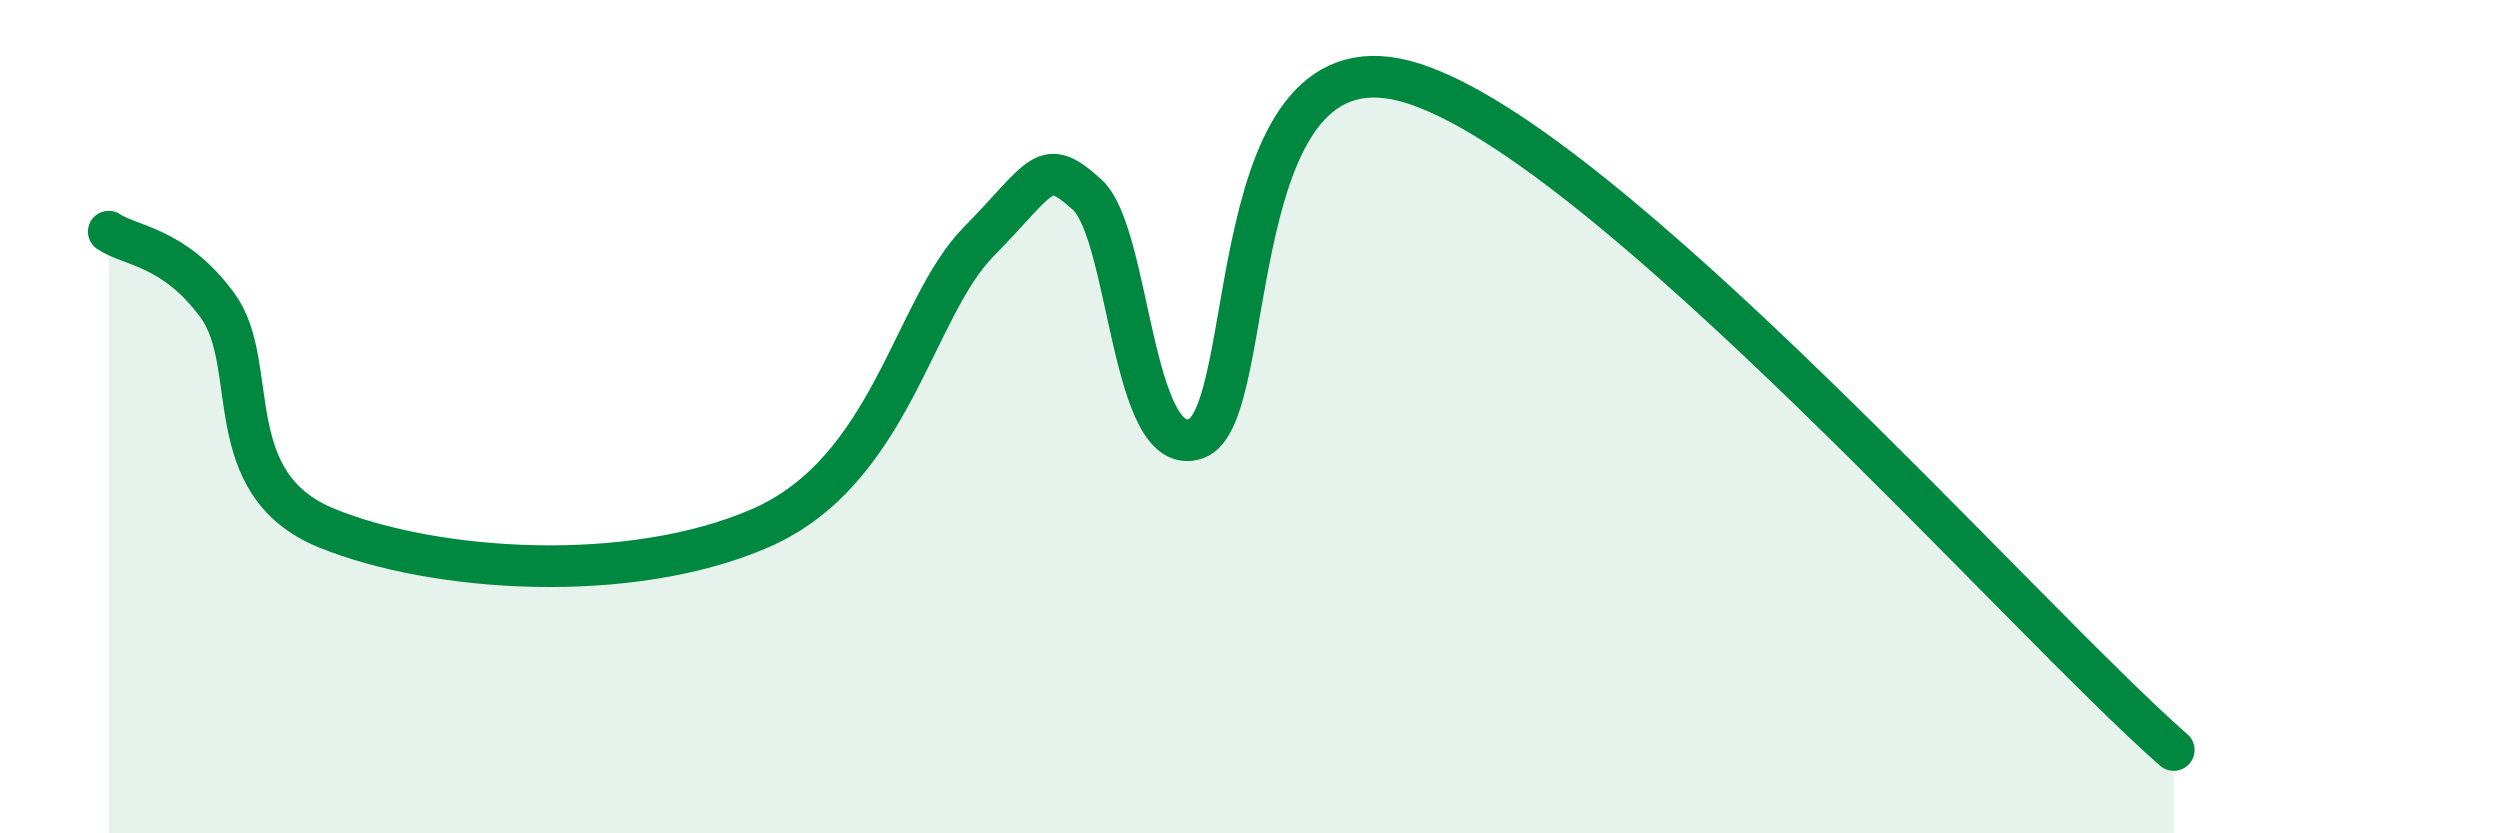
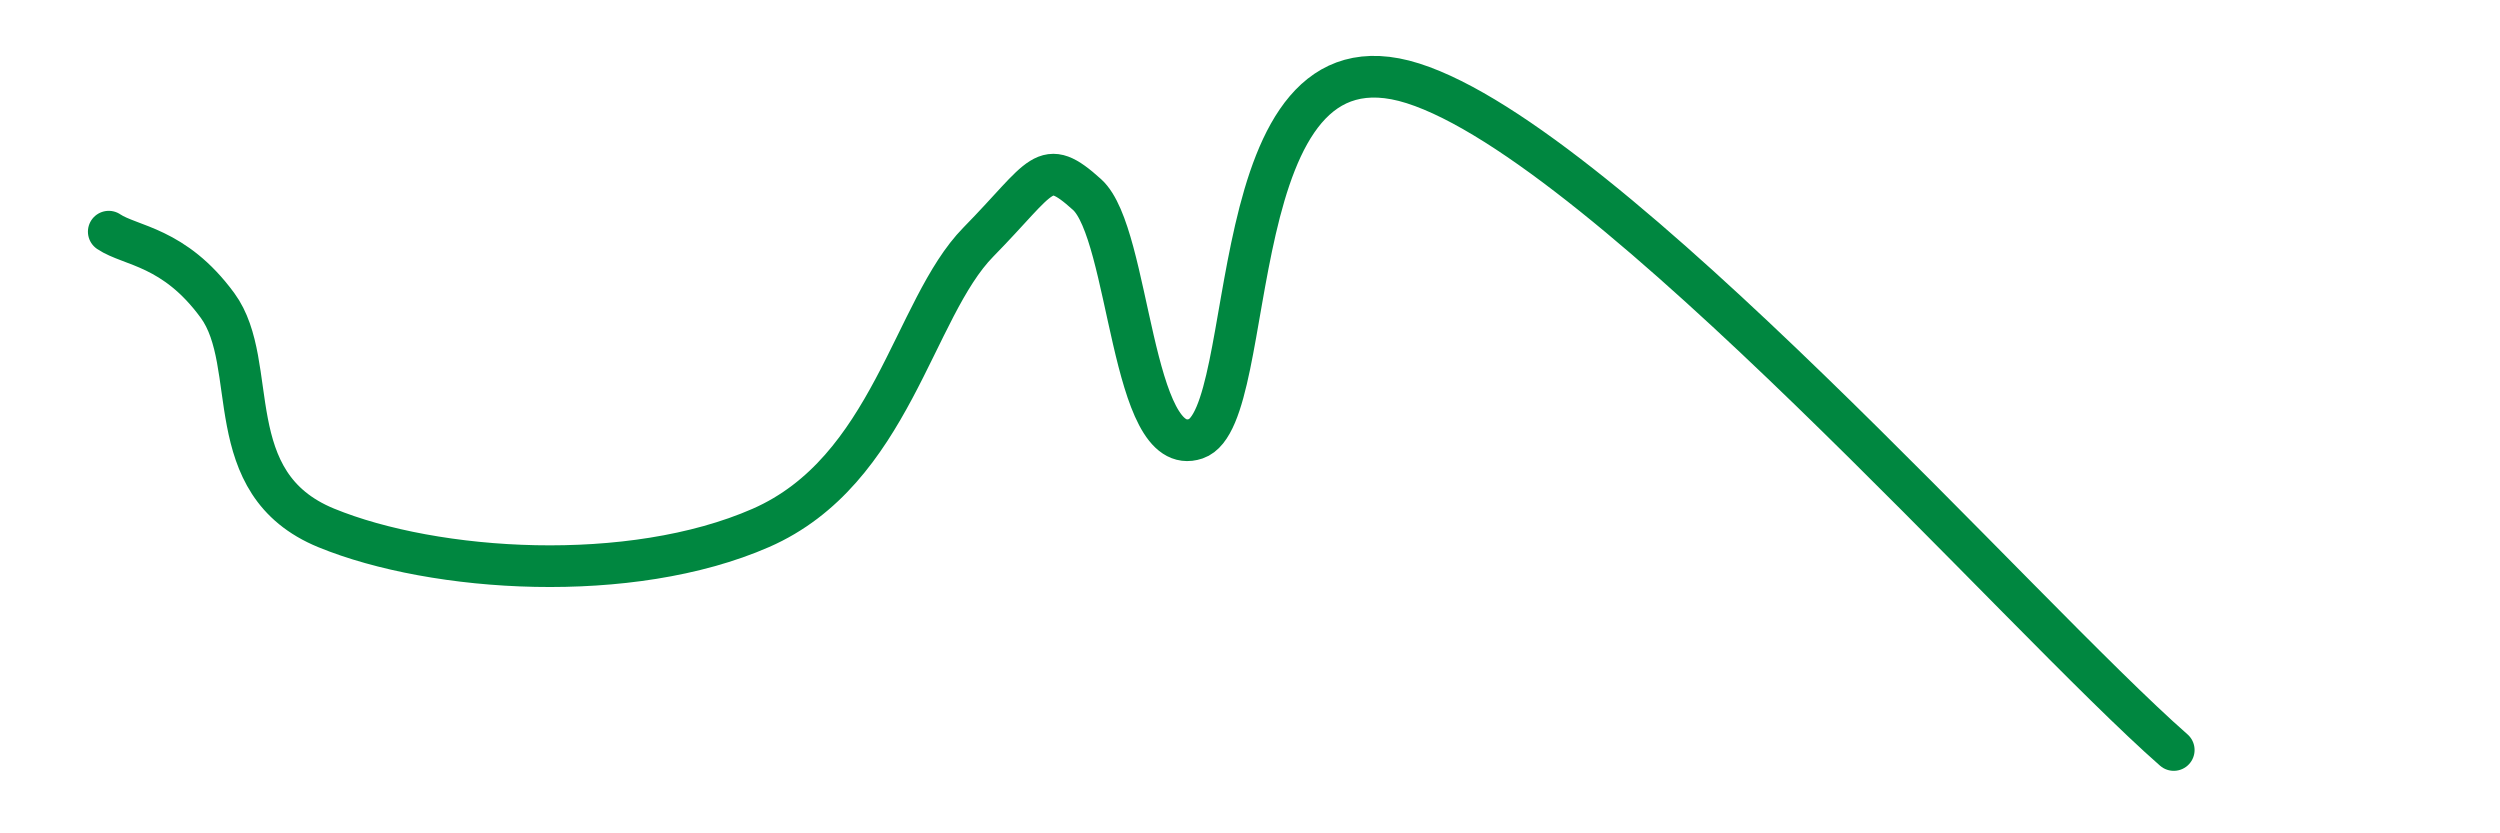
<svg xmlns="http://www.w3.org/2000/svg" width="60" height="20" viewBox="0 0 60 20">
-   <path d="M 2.61,5.56 C 3.13,5.91 4.18,5.91 5.22,7.33 C 6.26,8.75 5.22,11.6 7.83,12.67 C 10.44,13.74 15.13,14.04 18.26,12.67 C 21.39,11.3 21.91,7.41 23.48,5.81 C 25.05,4.21 25.05,3.73 26.09,4.67 C 27.13,5.61 27.14,11.06 28.7,10.53 C 30.26,10 29.22,0.51 33.91,2 C 38.6,3.49 48.52,14.8 52.17,18L52.17 20L2.61 20Z" fill="#008740" opacity="0.1" stroke-linecap="round" stroke-linejoin="round" />
  <path d="M 2.61,5.56 C 3.13,5.91 4.18,5.91 5.22,7.33 C 6.26,8.75 5.22,11.6 7.83,12.67 C 10.44,13.74 15.13,14.04 18.26,12.67 C 21.39,11.3 21.91,7.41 23.48,5.81 C 25.05,4.21 25.05,3.73 26.09,4.67 C 27.13,5.61 27.14,11.06 28.7,10.53 C 30.26,10 29.22,0.51 33.91,2 C 38.6,3.49 48.52,14.8 52.17,18" stroke="#008740" stroke-width="1" fill="none" stroke-linecap="round" stroke-linejoin="round" />
</svg>